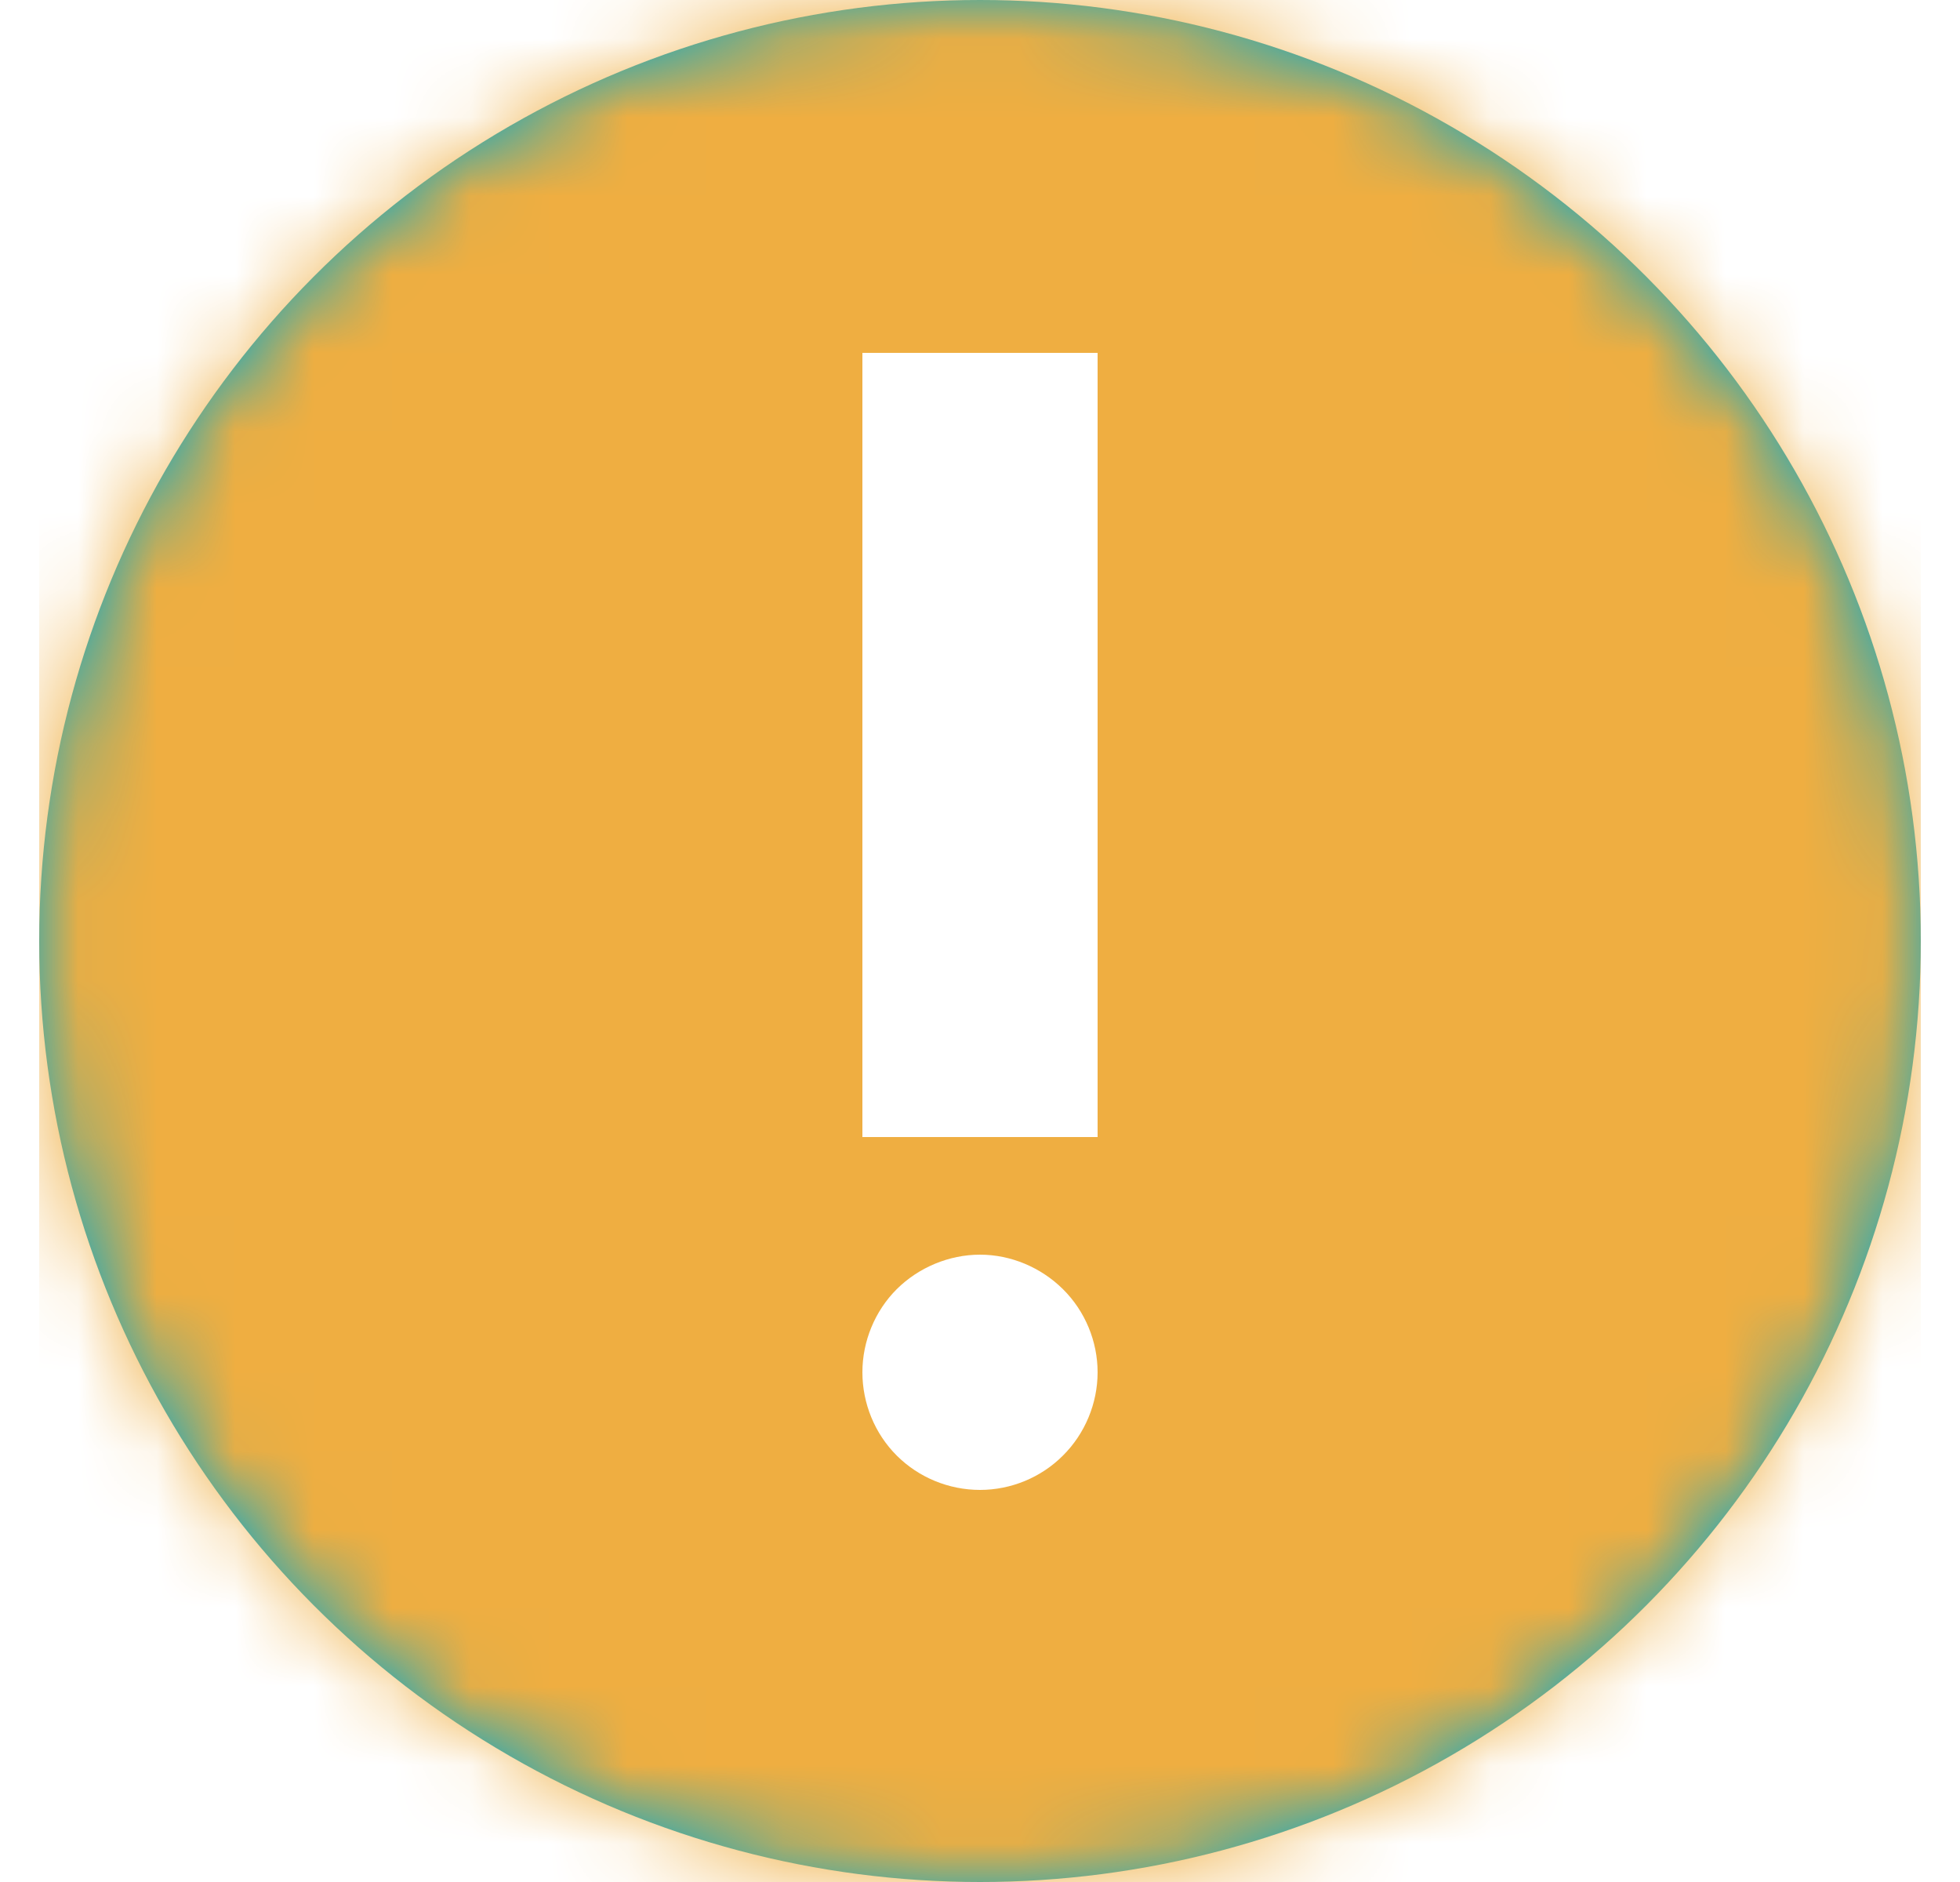
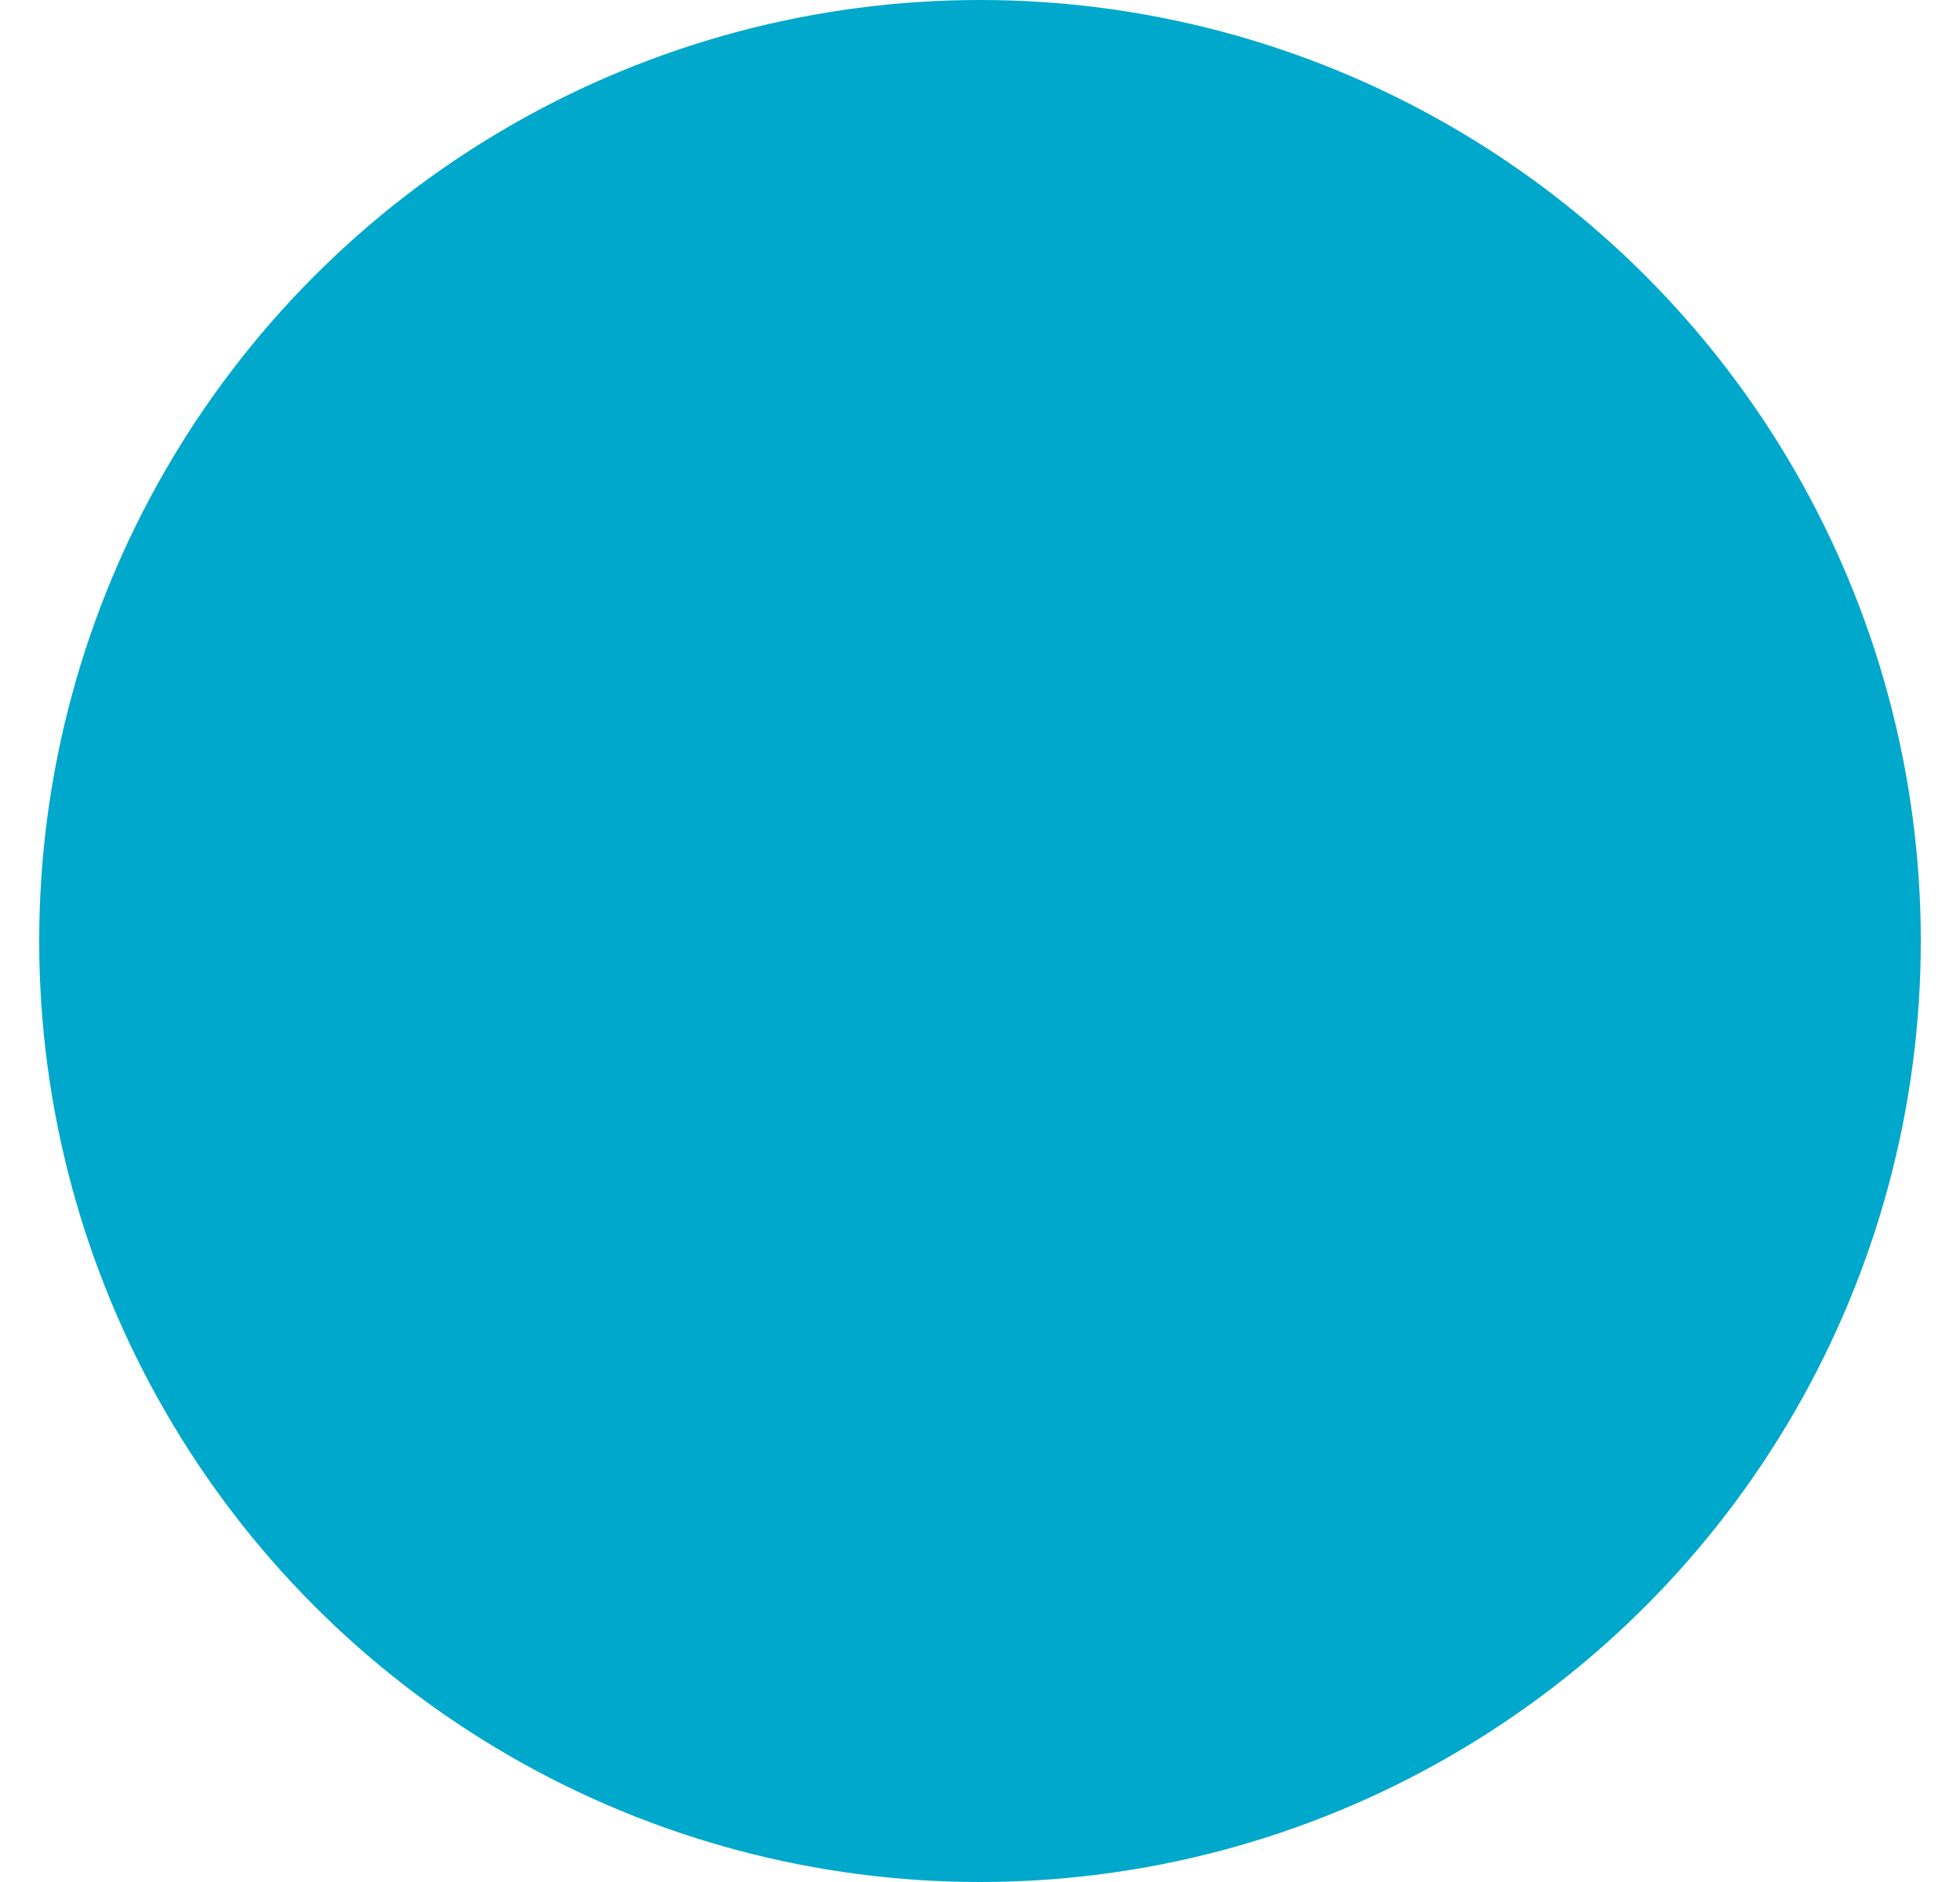
<svg xmlns="http://www.w3.org/2000/svg" xmlns:xlink="http://www.w3.org/1999/xlink" width="25" height="24" viewBox="0 0 25 24">
  <defs>
    <filter id="muq5oyzaqa" width="425%" height="425%" x="-162.5%" y="-162.5%" filterUnits="objectBoundingBox">
      <feOffset in="SourceAlpha" result="shadowOffsetOuter1" />
      <feGaussianBlur in="shadowOffsetOuter1" result="shadowBlurOuter1" stdDeviation="10" />
      <feColorMatrix in="shadowBlurOuter1" result="shadowMatrixOuter1" values="0 0 0 0 1 0 0 0 0 1 0 0 0 0 1 0 0 0 0.5 0" />
      <feMerge>
        <feMergeNode in="shadowMatrixOuter1" />
        <feMergeNode in="SourceGraphic" />
      </feMerge>
    </filter>
    <circle id="zbf7j4ndob" cx="12" cy="12" r="12" />
  </defs>
  <g fill="none" fill-rule="evenodd">
    <g>
      <g>
        <g filter="url(#muq5oyzaqa)" transform="translate(-51 -467) translate(51.5 467)">
          <g>
            <mask id="i30zlf6zzc" fill="#fff">
              <use xlink:href="#zbf7j4ndob" />
            </mask>
            <use fill="#00A8CB" xlink:href="#zbf7j4ndob" />
            <g fill="#EFAE41" mask="url(#i30zlf6zzc)">
              <g>
-                 <path d="M0 0H24V24H0z" />
-               </g>
+                 </g>
            </g>
          </g>
        </g>
-         <path fill="#FFF" d="M13.5 9v10h-3V9h3zM12 4.5c.395 0 .779.158 1.058.438.281.279.442.665.442 1.062 0 .393-.158.779-.442 1.06-.28.277-.663.44-1.058.44s-.783-.163-1.062-.44c-.28-.279-.438-.667-.438-1.06 0-.397.158-.783.438-1.062.28-.28.665-.438 1.062-.438z" transform="translate(-51 -467) translate(51.5 467) matrix(1 0 0 -1 0 23.5)" />
      </g>
    </g>
  </g>
</svg>